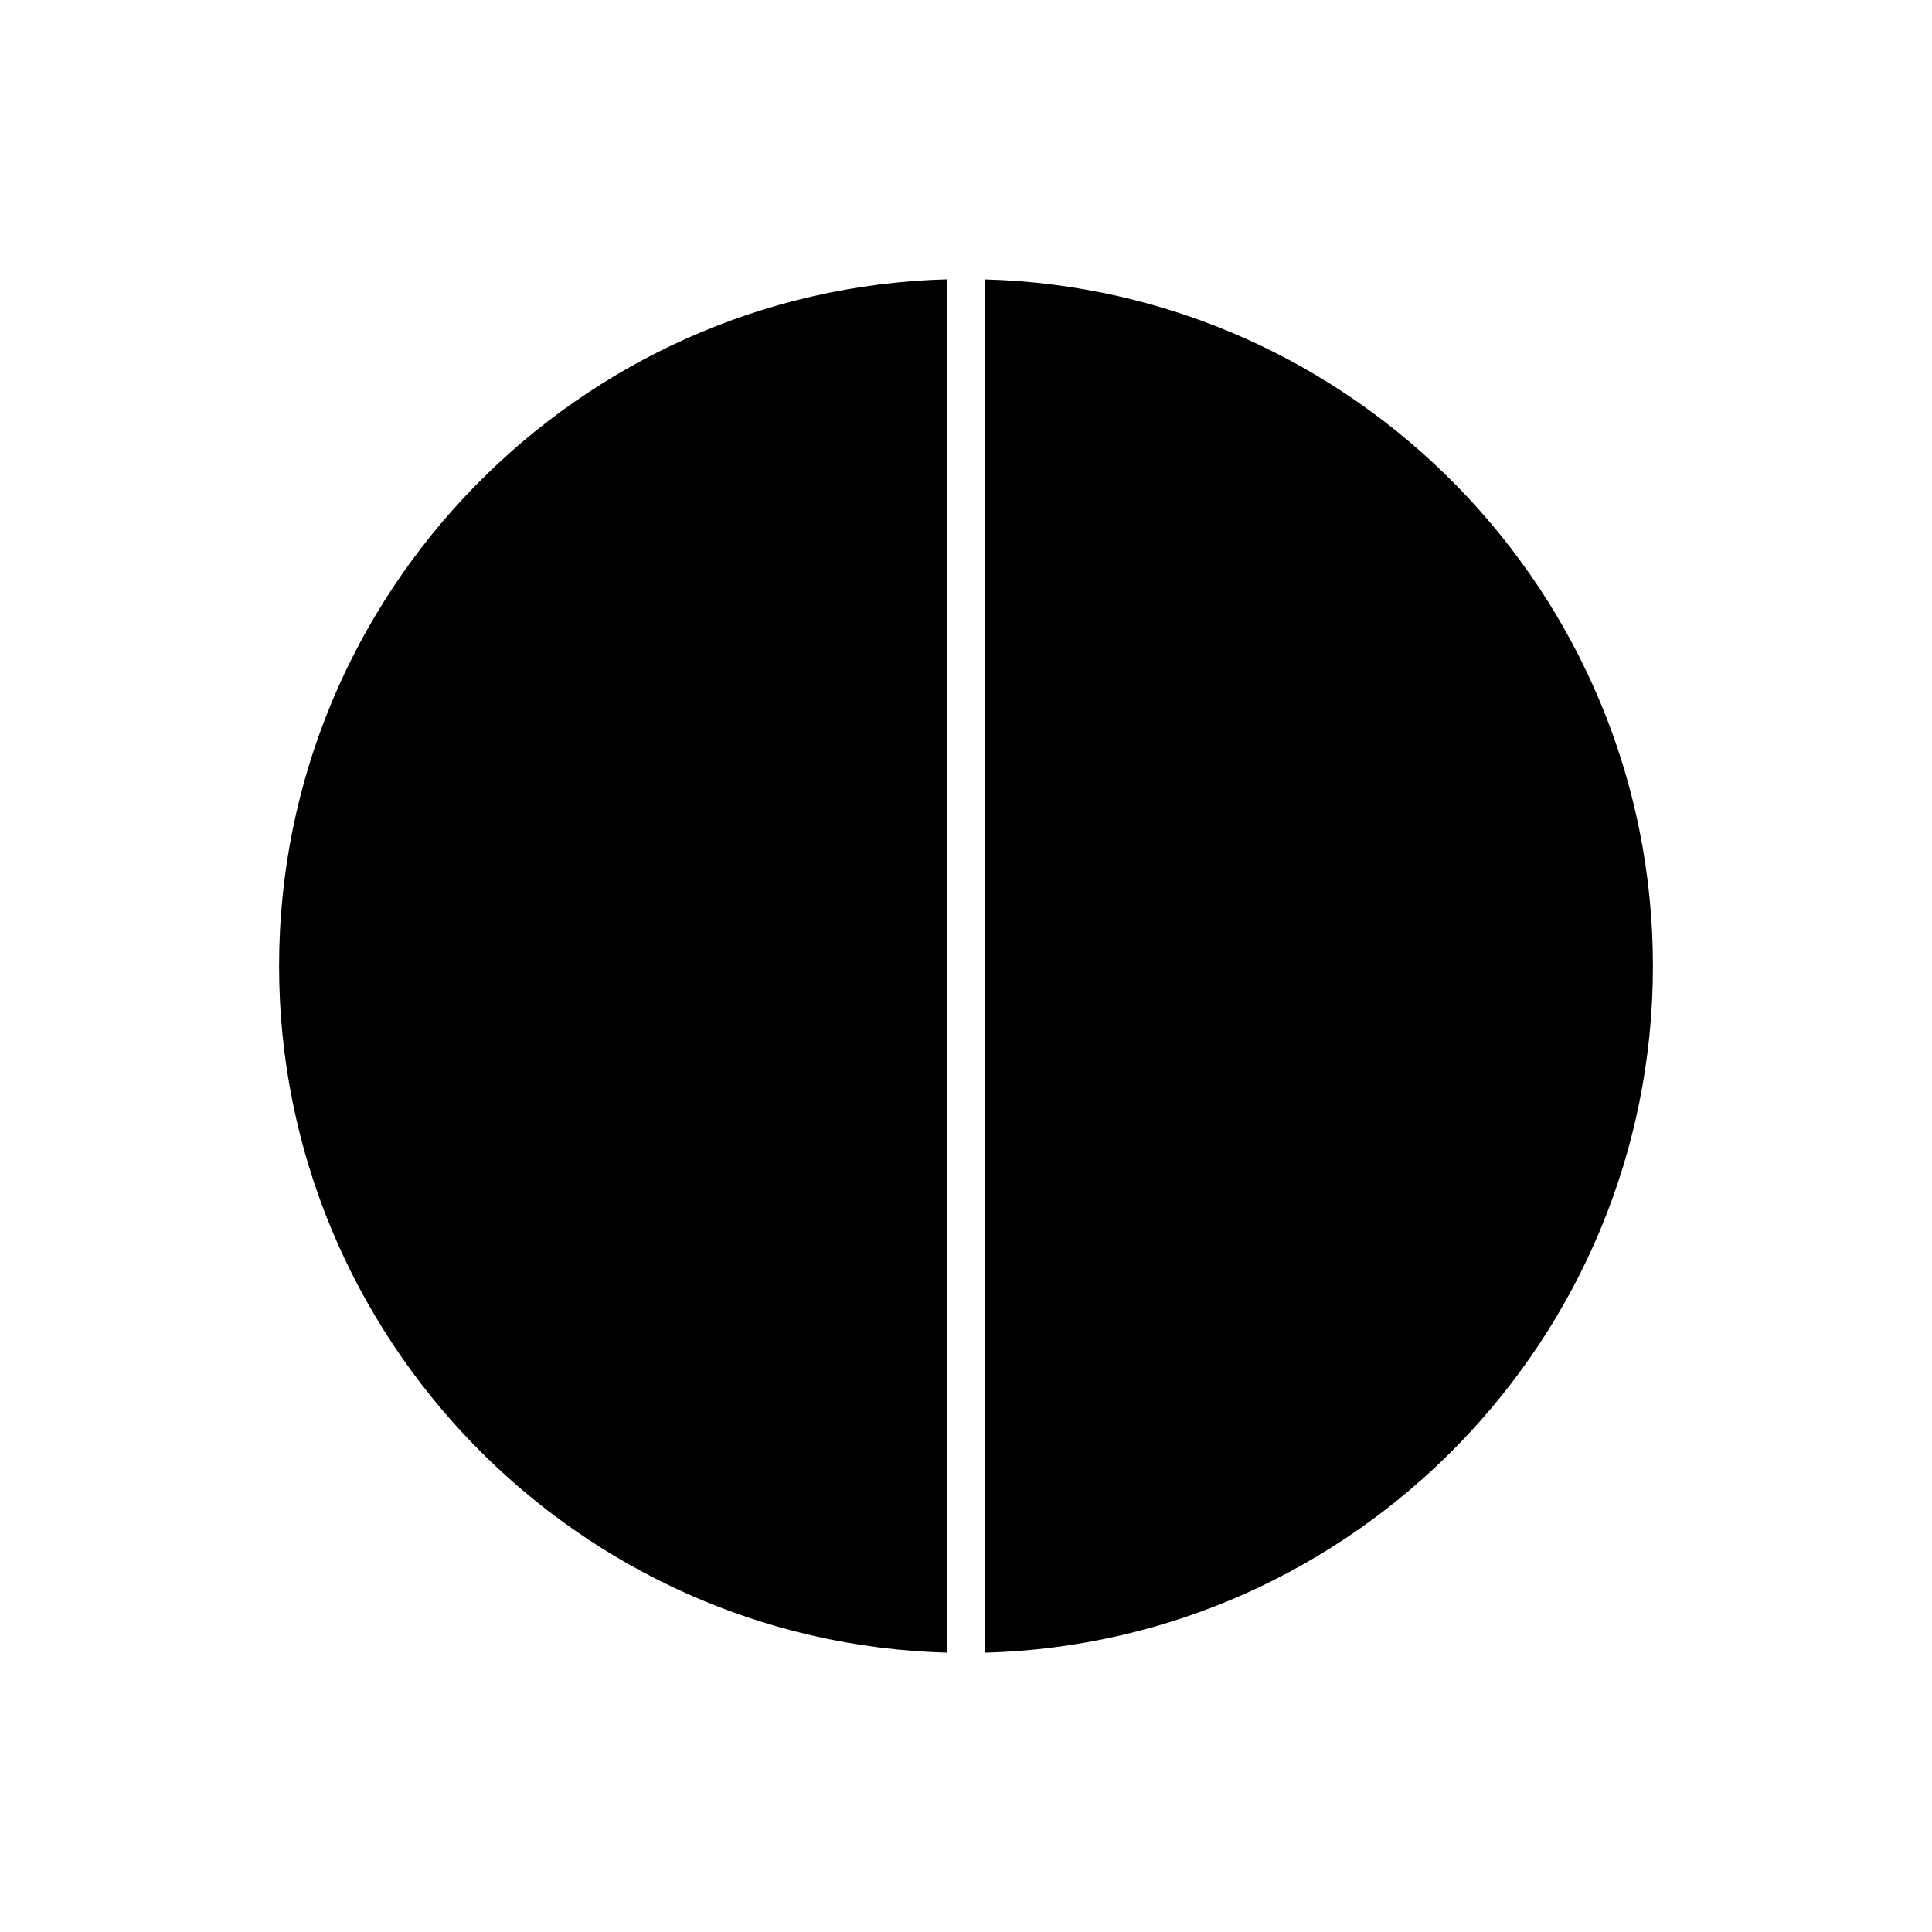
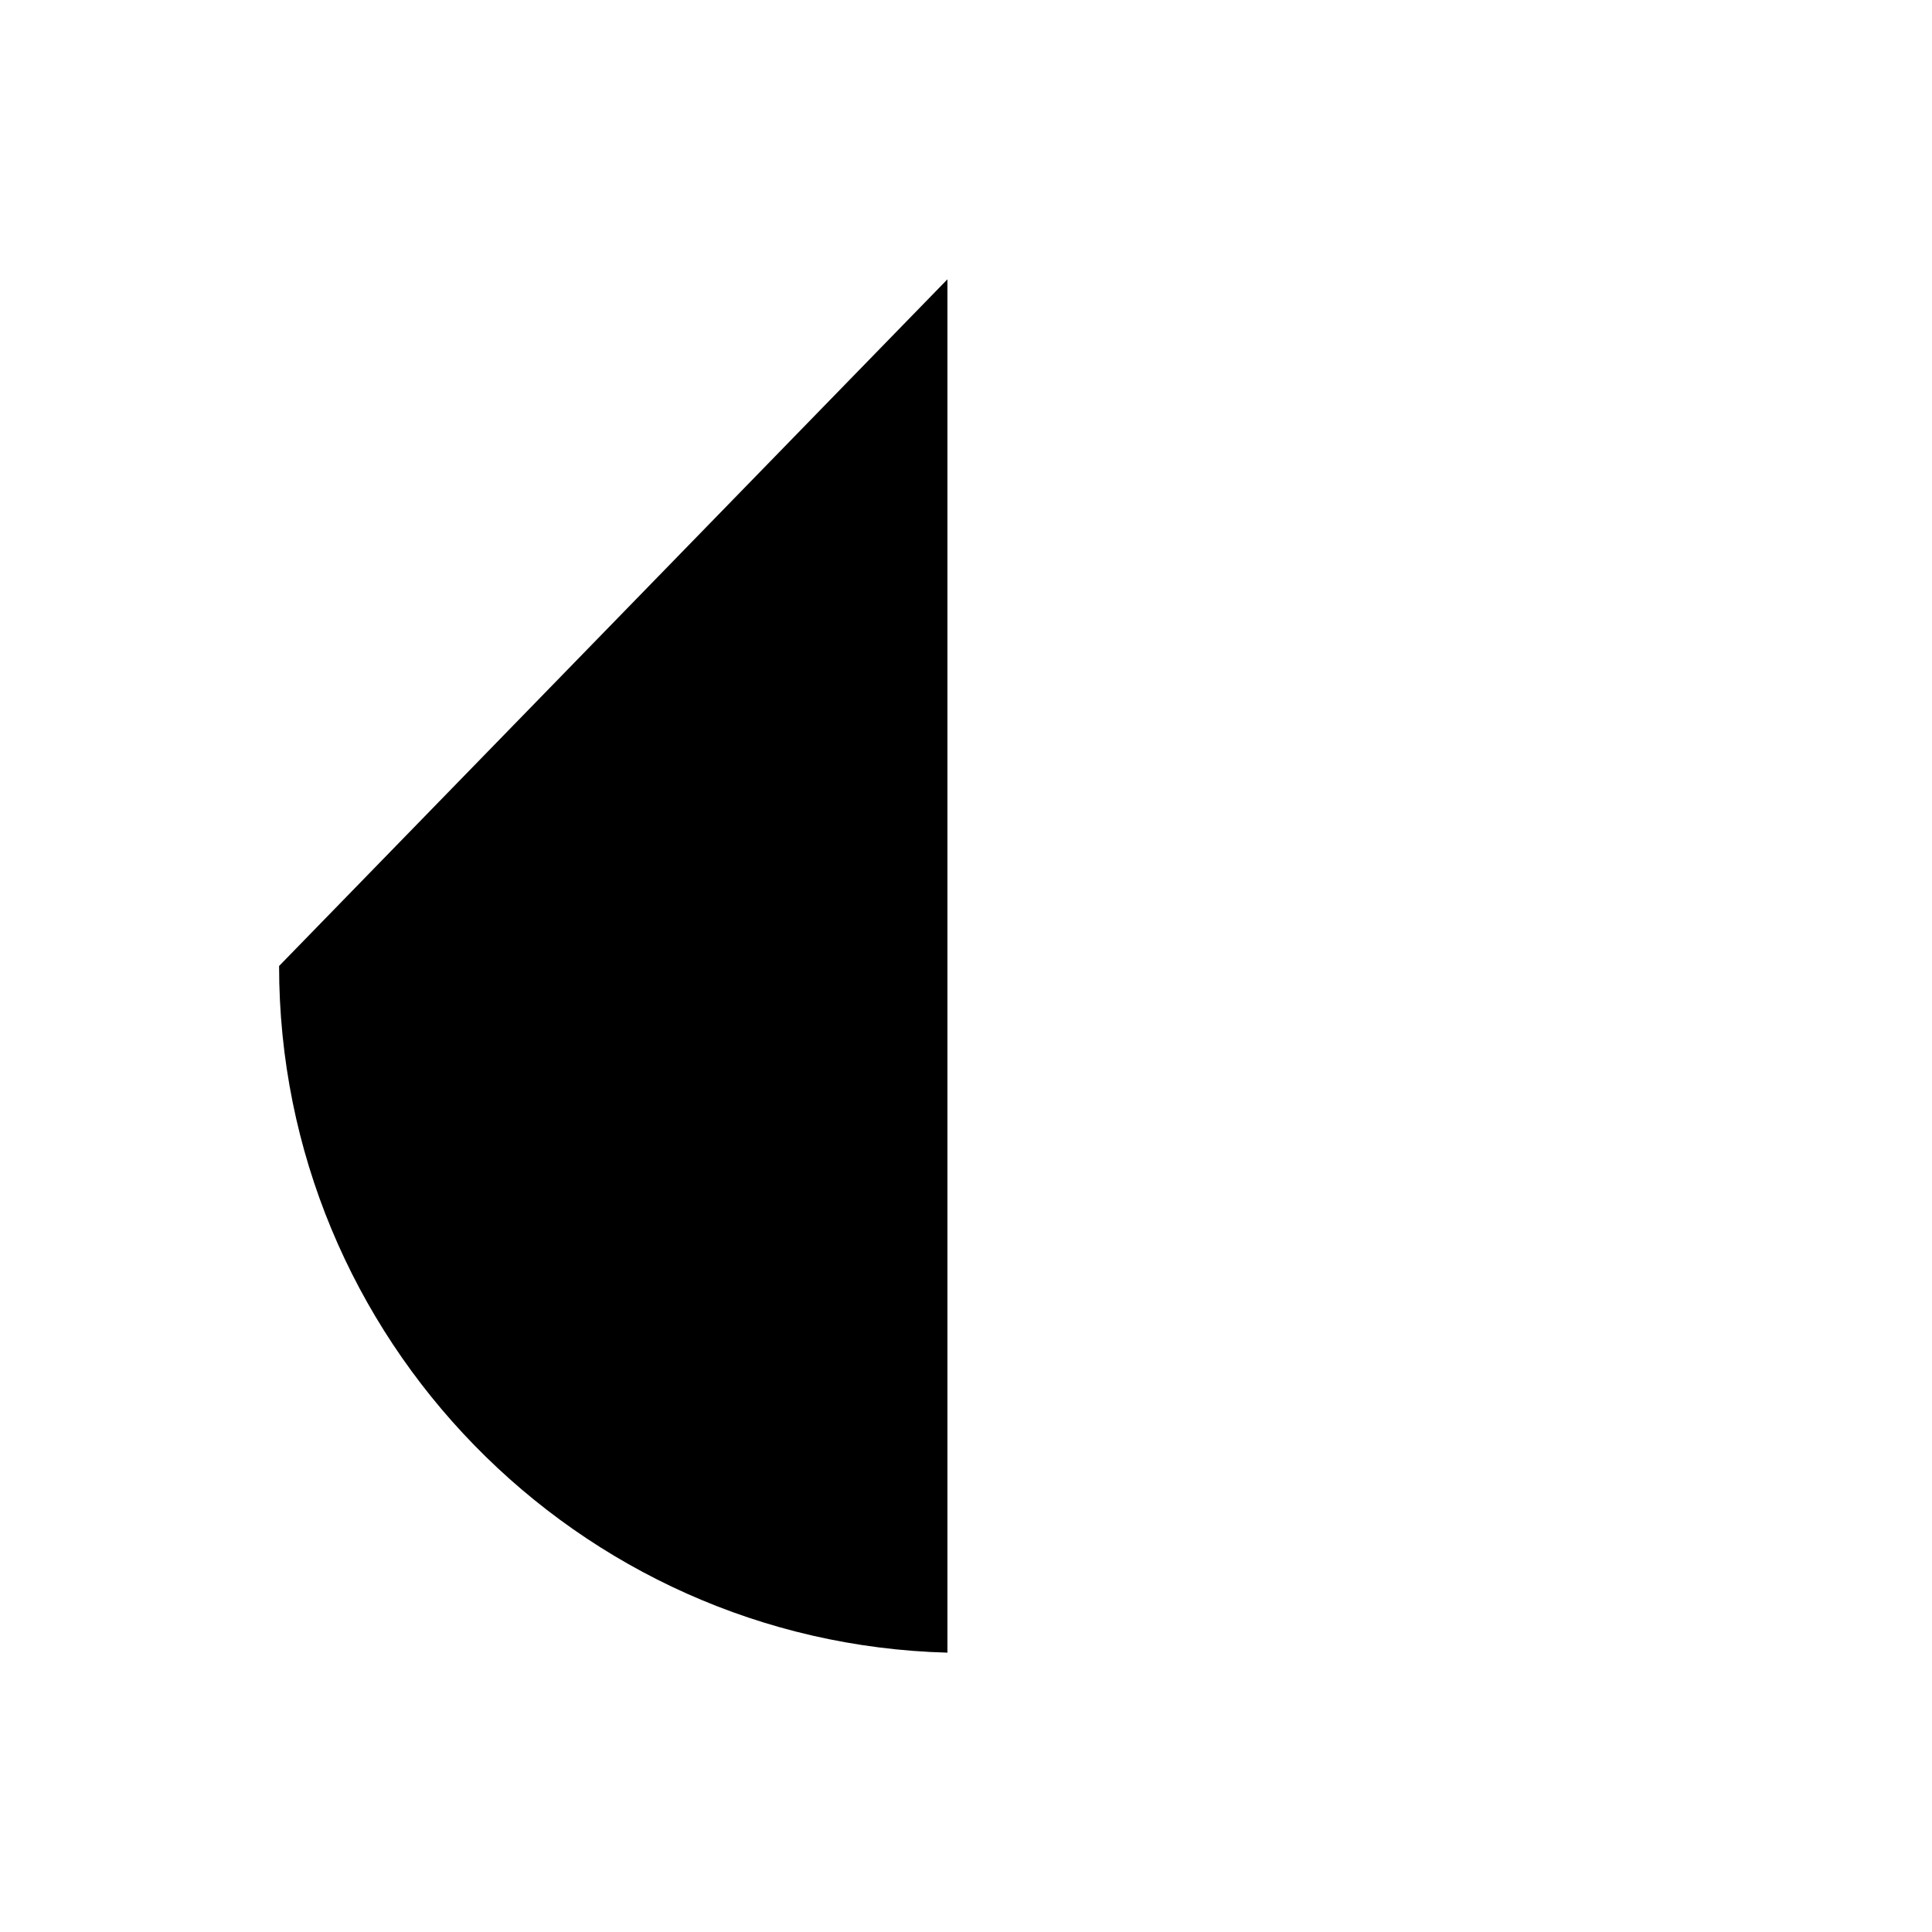
<svg xmlns="http://www.w3.org/2000/svg" fill="#000000" width="800px" height="800px" version="1.1" viewBox="144 144 512 512">
  <g>
-     <path d="m217.96 400c0 98.734 79.008 179.36 177.12 181.97v-363.95c-98.113 2.617-177.12 83.238-177.12 181.97z" />
-     <path d="m404.92 218.03v363.95c98.113-2.617 177.12-83.238 177.12-181.97s-79.008-179.36-177.12-181.97z" />
+     <path d="m217.96 400c0 98.734 79.008 179.36 177.12 181.97v-363.95z" />
  </g>
</svg>